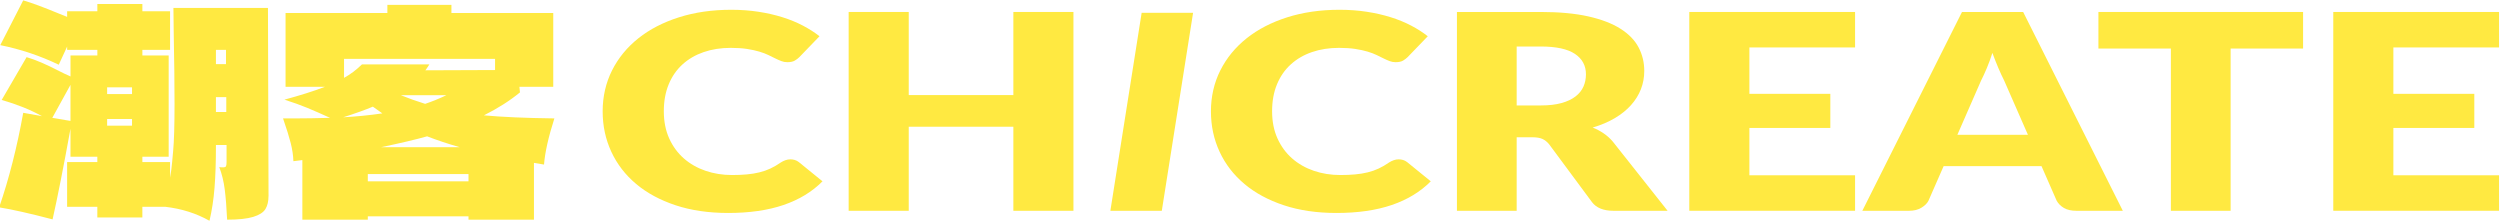
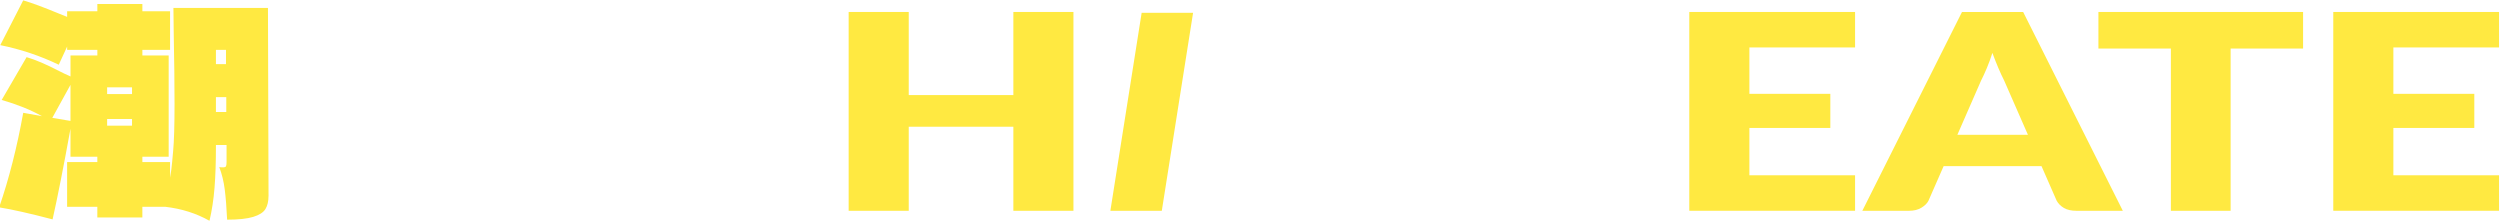
<svg xmlns="http://www.w3.org/2000/svg" width="1731" height="153" viewBox="0 0 1731 153" fill="none">
  <path d="M185.92 135.64C185.92 139.39 185.21 142.42 183.79 144.74C182.37 147.06 179.56 148.87 175.37 150.16C171.17 151.45 165.14 152.1 157.26 152.1C156.87 143.71 156.32 136.74 155.61 131.18C154.9 125.63 153.64 120.46 151.83 115.69C152.47 115.82 153.31 115.88 154.35 115.88C155.51 115.88 156.22 115.62 156.48 115.11C156.74 114.6 156.87 113.63 156.87 112.2V100.39H149.51V101.16C149.51 112.27 149.19 121.88 148.54 130.02C147.89 138.15 146.73 145.77 145.05 152.87C135.88 147.71 125.68 144.48 114.45 143.19H98.57V150.55H67.39V143.19H46.47V112.2H67.39V108.52H48.8V89.15C43.89 116.14 39.76 137.05 36.41 151.9C20.66 147.77 8.33 144.99 -0.58 143.57C6.26 123.69 11.82 101.87 16.08 78.11L29.06 80.43C21.18 76.04 11.89 72.3 1.17 69.2L18.41 39.57C24.61 41.38 32.16 44.61 41.07 49.25C42.1 49.77 43.26 50.35 44.56 50.99C45.85 51.64 47.27 52.28 48.82 52.93V38.41H67.41V34.54H46.49V32.22L40.68 44.81C27.76 38.61 14.26 34.09 0.19 31.25L16.07 0.26C21.88 1.94 30.08 4.97 40.67 9.36L46.48 11.68V7.81H67.4V2.77H98.58V7.81H117.75V34.54H98.58V38.41H116.79V108.52H98.58V112.2H117.75V123.05C118.39 119.56 118.88 115.92 119.2 112.11C119.52 108.3 119.75 105.82 119.88 104.65C120.52 97.81 120.85 86.9 120.85 71.92C120.85 58.49 120.66 41.84 120.27 21.95L120.08 5.49H185.54L185.93 135.64H185.92ZM48.8 58.75L36.21 81.6L48.8 83.73V58.75ZM91.41 65.14V60.49H74.17V65.14H91.41ZM91.41 82.38H74.17V87.03H91.41V82.38ZM156.48 44.42V34.54H149.51V44.42H156.48ZM149.51 77.53H156.68V67.27H149.51V77.53Z" fill="#FFE941" />
-   <path d="M376.68 113.94L369.71 112.78V152.09H324.39V149.77H254.67V152.09H209.35V110.84L203.15 111.61C203.02 107.61 202.4 103.45 201.31 99.12C200.21 94.8 198.43 89.08 195.98 81.98H205.28C211.22 81.98 218.96 81.85 228.52 81.59C222.58 78.88 217.35 76.59 212.83 74.71C208.31 72.84 203.02 70.93 196.95 69C207.92 66.03 217.28 63.06 225.03 60.09H197.72V8.98H268.22V3.36H312.57V8.98H383.07V60.11H359.64L360.03 63.98C352.93 69.79 344.6 75.09 335.05 79.86C347.44 81.02 363.71 81.73 383.85 81.99C379.72 94.9 377.33 105.55 376.68 113.95V113.94ZM237.63 81.21C246.93 80.7 255.96 79.79 264.74 78.5L258.16 73.85C252.99 76.05 246.15 78.5 237.63 81.21ZM238.21 40.74V53.91C242.47 51.59 246.6 48.49 250.6 44.61H297.27C296.75 45.51 295.85 46.87 294.56 48.68L342.78 48.49V40.74H238.2H238.21ZM254.67 120.53V125.57H324.39V120.53H254.67ZM318.39 101.94C310.26 99.62 302.7 97.1 295.73 94.39C287.98 96.59 277.33 99.1 263.77 101.94H318.38H318.39ZM277.53 65.91C282.57 67.98 288.18 69.98 294.38 71.91C299.03 70.36 303.93 68.36 309.1 65.91H277.53Z" fill="#FFE941" />
-   <path d="M547.35 110.33C548.33 110.33 549.31 110.47 550.29 110.76C551.27 111.04 552.21 111.53 553.1 112.22L569.5 125.54C562.32 132.78 553.33 138.25 542.52 141.93C531.71 145.62 518.92 147.46 504.16 147.46C490.62 147.46 478.48 145.68 467.76 142.12C457.03 138.56 447.94 133.65 440.47 127.38C433.01 121.11 427.27 113.68 423.28 105.08C419.28 96.48 417.28 87.139 417.28 77.07C417.28 66.999 419.44 57.37 423.77 48.77C428.09 40.169 434.17 32.76 442 26.52C449.83 20.279 459.21 15.44 470.14 11.97C481.07 8.51 493.1 6.77 506.24 6.77C512.93 6.77 519.23 7.23 525.15 8.14C531.06 9.05 536.59 10.309 541.73 11.919C546.87 13.53 551.6 15.46 555.92 17.73C560.24 20 564.08 22.45 567.42 25.099L553.47 39.559C552.57 40.44 551.51 41.249 550.29 41.969C549.07 42.69 547.35 43.059 545.15 43.059C543.68 43.059 542.29 42.809 540.99 42.3C539.68 41.8 538.3 41.179 536.83 40.459C535.36 39.739 533.75 38.95 532 38.099C530.25 37.249 528.17 36.459 525.76 35.739C523.35 35.02 520.54 34.4 517.32 33.9C514.1 33.4 510.32 33.139 506 33.139C499.15 33.139 492.89 34.12 487.22 36.069C481.55 38.02 476.65 40.87 472.54 44.62C468.42 48.37 465.24 52.969 463 58.41C460.75 63.859 459.63 70.079 459.63 77.07C459.63 84.059 460.87 90.389 463.36 95.87C465.85 101.35 469.23 105.96 473.52 109.71C477.8 113.46 482.8 116.31 488.51 118.26C494.22 120.21 500.34 121.19 506.86 121.19C510.61 121.19 514.04 121.05 517.14 120.76C520.24 120.48 523.14 120 525.83 119.34C528.52 118.68 531.05 117.8 533.42 116.69C535.79 115.59 538.19 114.19 540.64 112.49C541.62 111.86 542.68 111.34 543.82 110.93C544.96 110.52 546.14 110.32 547.37 110.32L547.35 110.33Z" fill="#FFE941" />
  <path d="M743.25 8.29V145.95H701.65V87.749H629.21V145.95H587.61V8.29H629.21V65.83H701.65V8.29H743.25Z" fill="#FFE941" />
  <path d="M804.43 145.949H768.82L790.48 8.859H826.09L804.43 145.949Z" fill="#FFE941" />
-   <path d="M968.52 110.33C969.5 110.33 970.48 110.47 971.46 110.76C972.44 111.04 973.38 111.53 974.27 112.22L990.67 125.54C983.49 132.78 974.5 138.25 963.69 141.93C952.88 145.62 940.09 147.46 925.33 147.46C911.79 147.46 899.65 145.68 888.93 142.12C878.2 138.56 869.11 133.65 861.64 127.38C854.18 121.11 848.44 113.68 844.45 105.08C840.45 96.48 838.45 87.139 838.45 77.07C838.45 66.999 840.61 57.37 844.94 48.77C849.26 40.169 855.34 32.76 863.17 26.52C871 20.279 880.38 15.44 891.31 11.97C902.24 8.51 914.27 6.77 927.41 6.77C934.1 6.77 940.4 7.23 946.32 8.14C952.23 9.05 957.76 10.309 962.9 11.919C968.04 13.53 972.77 15.46 977.09 17.73C981.41 20 985.25 22.45 988.59 25.099L974.64 39.559C973.74 40.44 972.68 41.249 971.46 41.969C970.24 42.69 968.52 43.059 966.32 43.059C964.85 43.059 963.46 42.809 962.16 42.3C960.85 41.8 959.47 41.179 958 40.459C956.53 39.739 954.92 38.95 953.17 38.099C951.42 37.249 949.33 36.459 946.93 35.739C944.52 35.02 941.71 34.4 938.49 33.9C935.27 33.4 931.49 33.139 927.17 33.139C920.32 33.139 914.06 34.12 908.39 36.069C902.72 38.02 897.82 40.87 893.71 44.62C889.59 48.37 886.41 52.969 884.17 58.41C881.92 63.859 880.8 70.079 880.8 77.07C880.8 84.059 882.04 90.389 884.53 95.87C887.02 101.35 890.4 105.96 894.69 109.71C898.97 113.46 903.97 116.31 909.68 118.26C915.39 120.21 921.51 121.19 928.03 121.19C931.78 121.19 935.21 121.05 938.31 120.76C941.41 120.48 944.31 120 947 119.34C949.69 118.68 952.22 117.8 954.59 116.69C956.96 115.59 959.36 114.19 961.81 112.49C962.79 111.86 963.85 111.34 964.99 110.93C966.13 110.52 967.32 110.32 968.54 110.32L968.52 110.33Z" fill="#FFE941" />
-   <path d="M1154.63 145.95H1117.19C1110.26 145.95 1105.28 143.93 1102.26 139.9L1072.65 99.94C1071.26 98.24 1069.71 96.999 1068 96.21C1066.29 95.419 1063.84 95.029 1060.66 95.029H1050.14V145.95H1008.78V8.29H1066.78C1079.67 8.29 1090.66 9.31 1099.76 11.36C1108.85 13.41 1116.28 16.26 1122.03 19.91C1127.78 23.56 1131.96 27.88 1134.57 32.849C1137.18 37.83 1138.49 43.239 1138.49 49.099C1138.49 53.569 1137.71 57.79 1136.17 61.76C1134.62 65.73 1132.33 69.4 1129.32 72.769C1126.3 76.139 1122.57 79.15 1118.12 81.79C1113.67 84.44 1108.55 86.61 1102.76 88.309C1105.45 89.379 1107.98 90.72 1110.35 92.33C1112.72 93.94 1114.84 95.84 1116.71 98.05L1154.64 145.95H1154.63ZM1066.78 73.01C1072.41 73.01 1077.2 72.46 1081.16 71.36C1085.12 70.26 1088.36 68.73 1090.89 66.779C1093.42 64.829 1095.25 62.54 1096.4 59.93C1097.54 57.319 1098.11 54.499 1098.11 51.47C1098.11 45.42 1095.56 40.7 1090.46 37.3C1085.36 33.9 1077.47 32.2 1066.78 32.2H1050.14V73.019H1066.78V73.01Z" fill="#FFE941" />
  <path d="M1211.28 32.849V64.97H1267.32V88.59H1211.28V121.37H1284.45V145.93H1169.67V8.29H1284.45V32.849H1211.28Z" fill="#FFE941" />
  <path d="M1469.84 145.95H1437.78C1434.19 145.95 1431.29 145.3 1429.09 144.01C1426.89 142.72 1425.21 141.07 1424.07 139.05L1413.55 115.05H1345.76L1335.24 139.05C1334.34 140.81 1332.73 142.4 1330.41 143.82C1328.08 145.24 1325.21 145.95 1321.78 145.95H1289.48L1358.49 8.29H1400.83L1469.84 145.95ZM1404.13 93.32L1387.61 55.62C1386.39 53.23 1385.08 50.41 1383.69 47.16C1382.3 43.919 1380.92 40.4 1379.53 36.63C1378.31 40.47 1377 44.03 1375.61 47.31C1374.22 50.59 1372.92 53.42 1371.69 55.81L1355.29 93.32H1404.11H1404.13Z" fill="#FFE941" />
  <path d="M1594.65 33.61H1544.48V145.95H1503.12V33.61H1452.95V8.29H1594.65V33.61Z" fill="#FFE941" />
  <path d="M1657.17 32.849V64.97H1713.21V88.59H1657.17V121.37H1730.34V145.93H1615.56V8.29H1730.34V32.849H1657.17Z" fill="#FFE941" />
</svg>